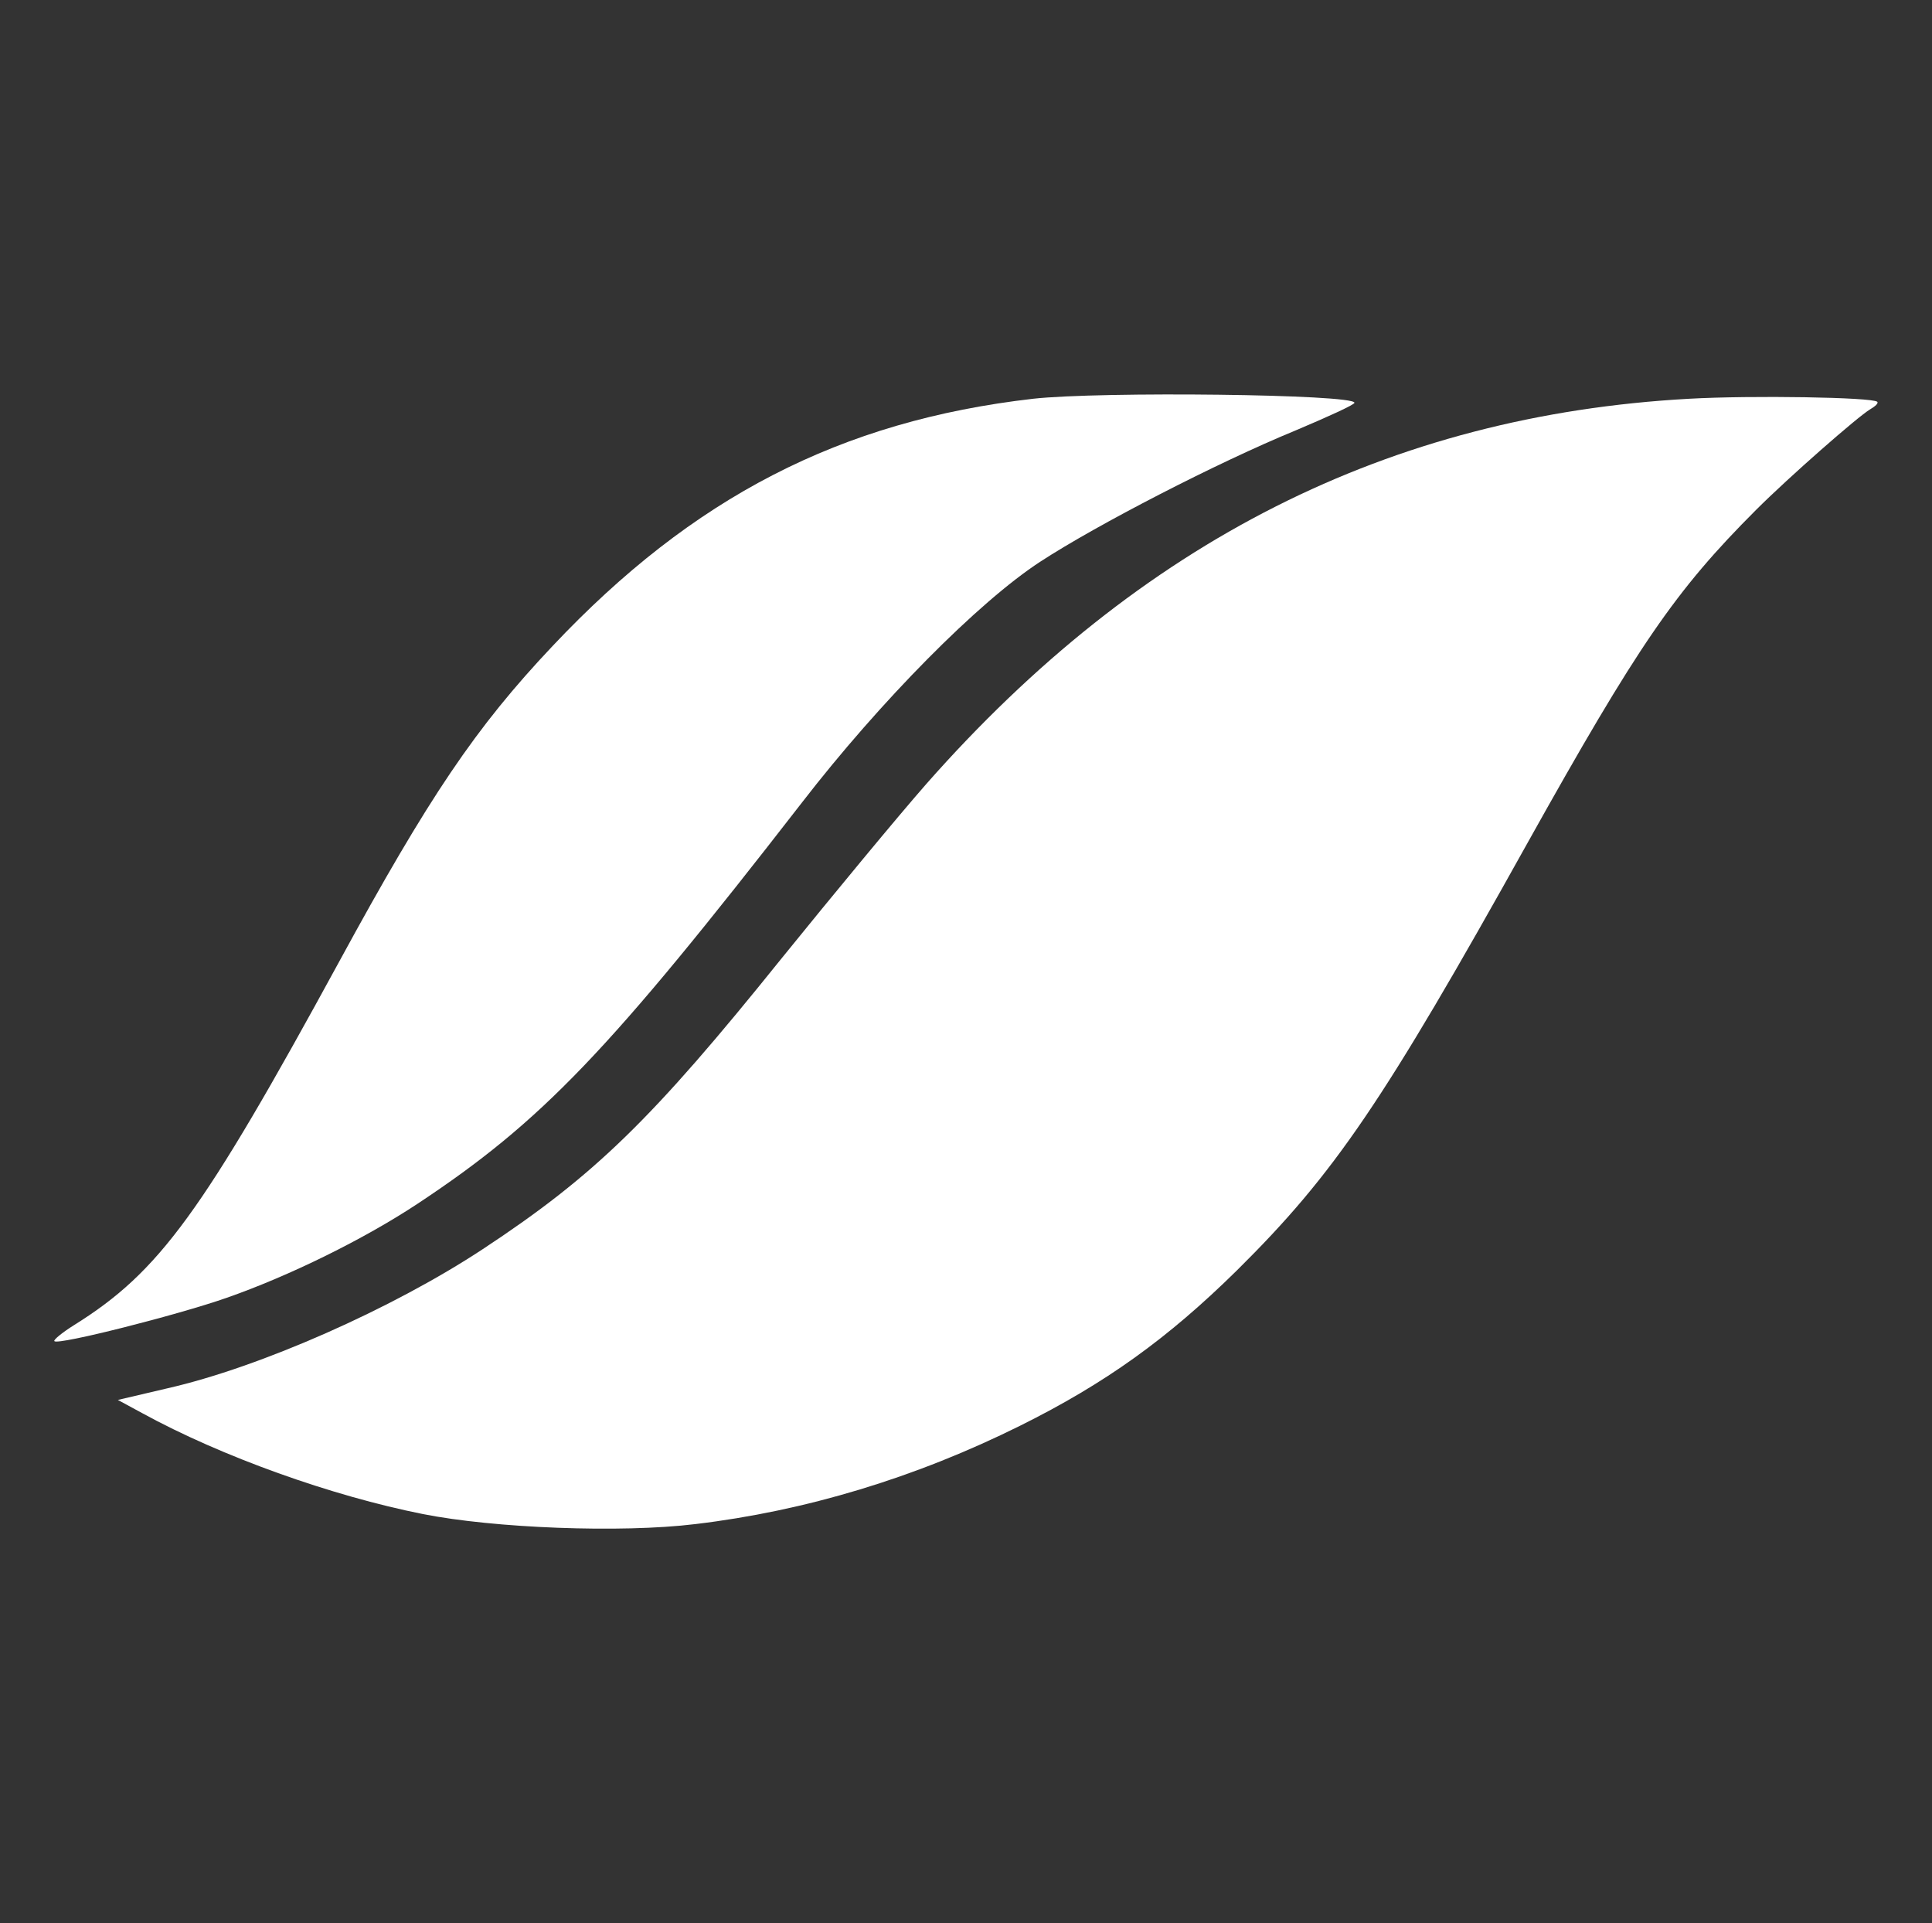
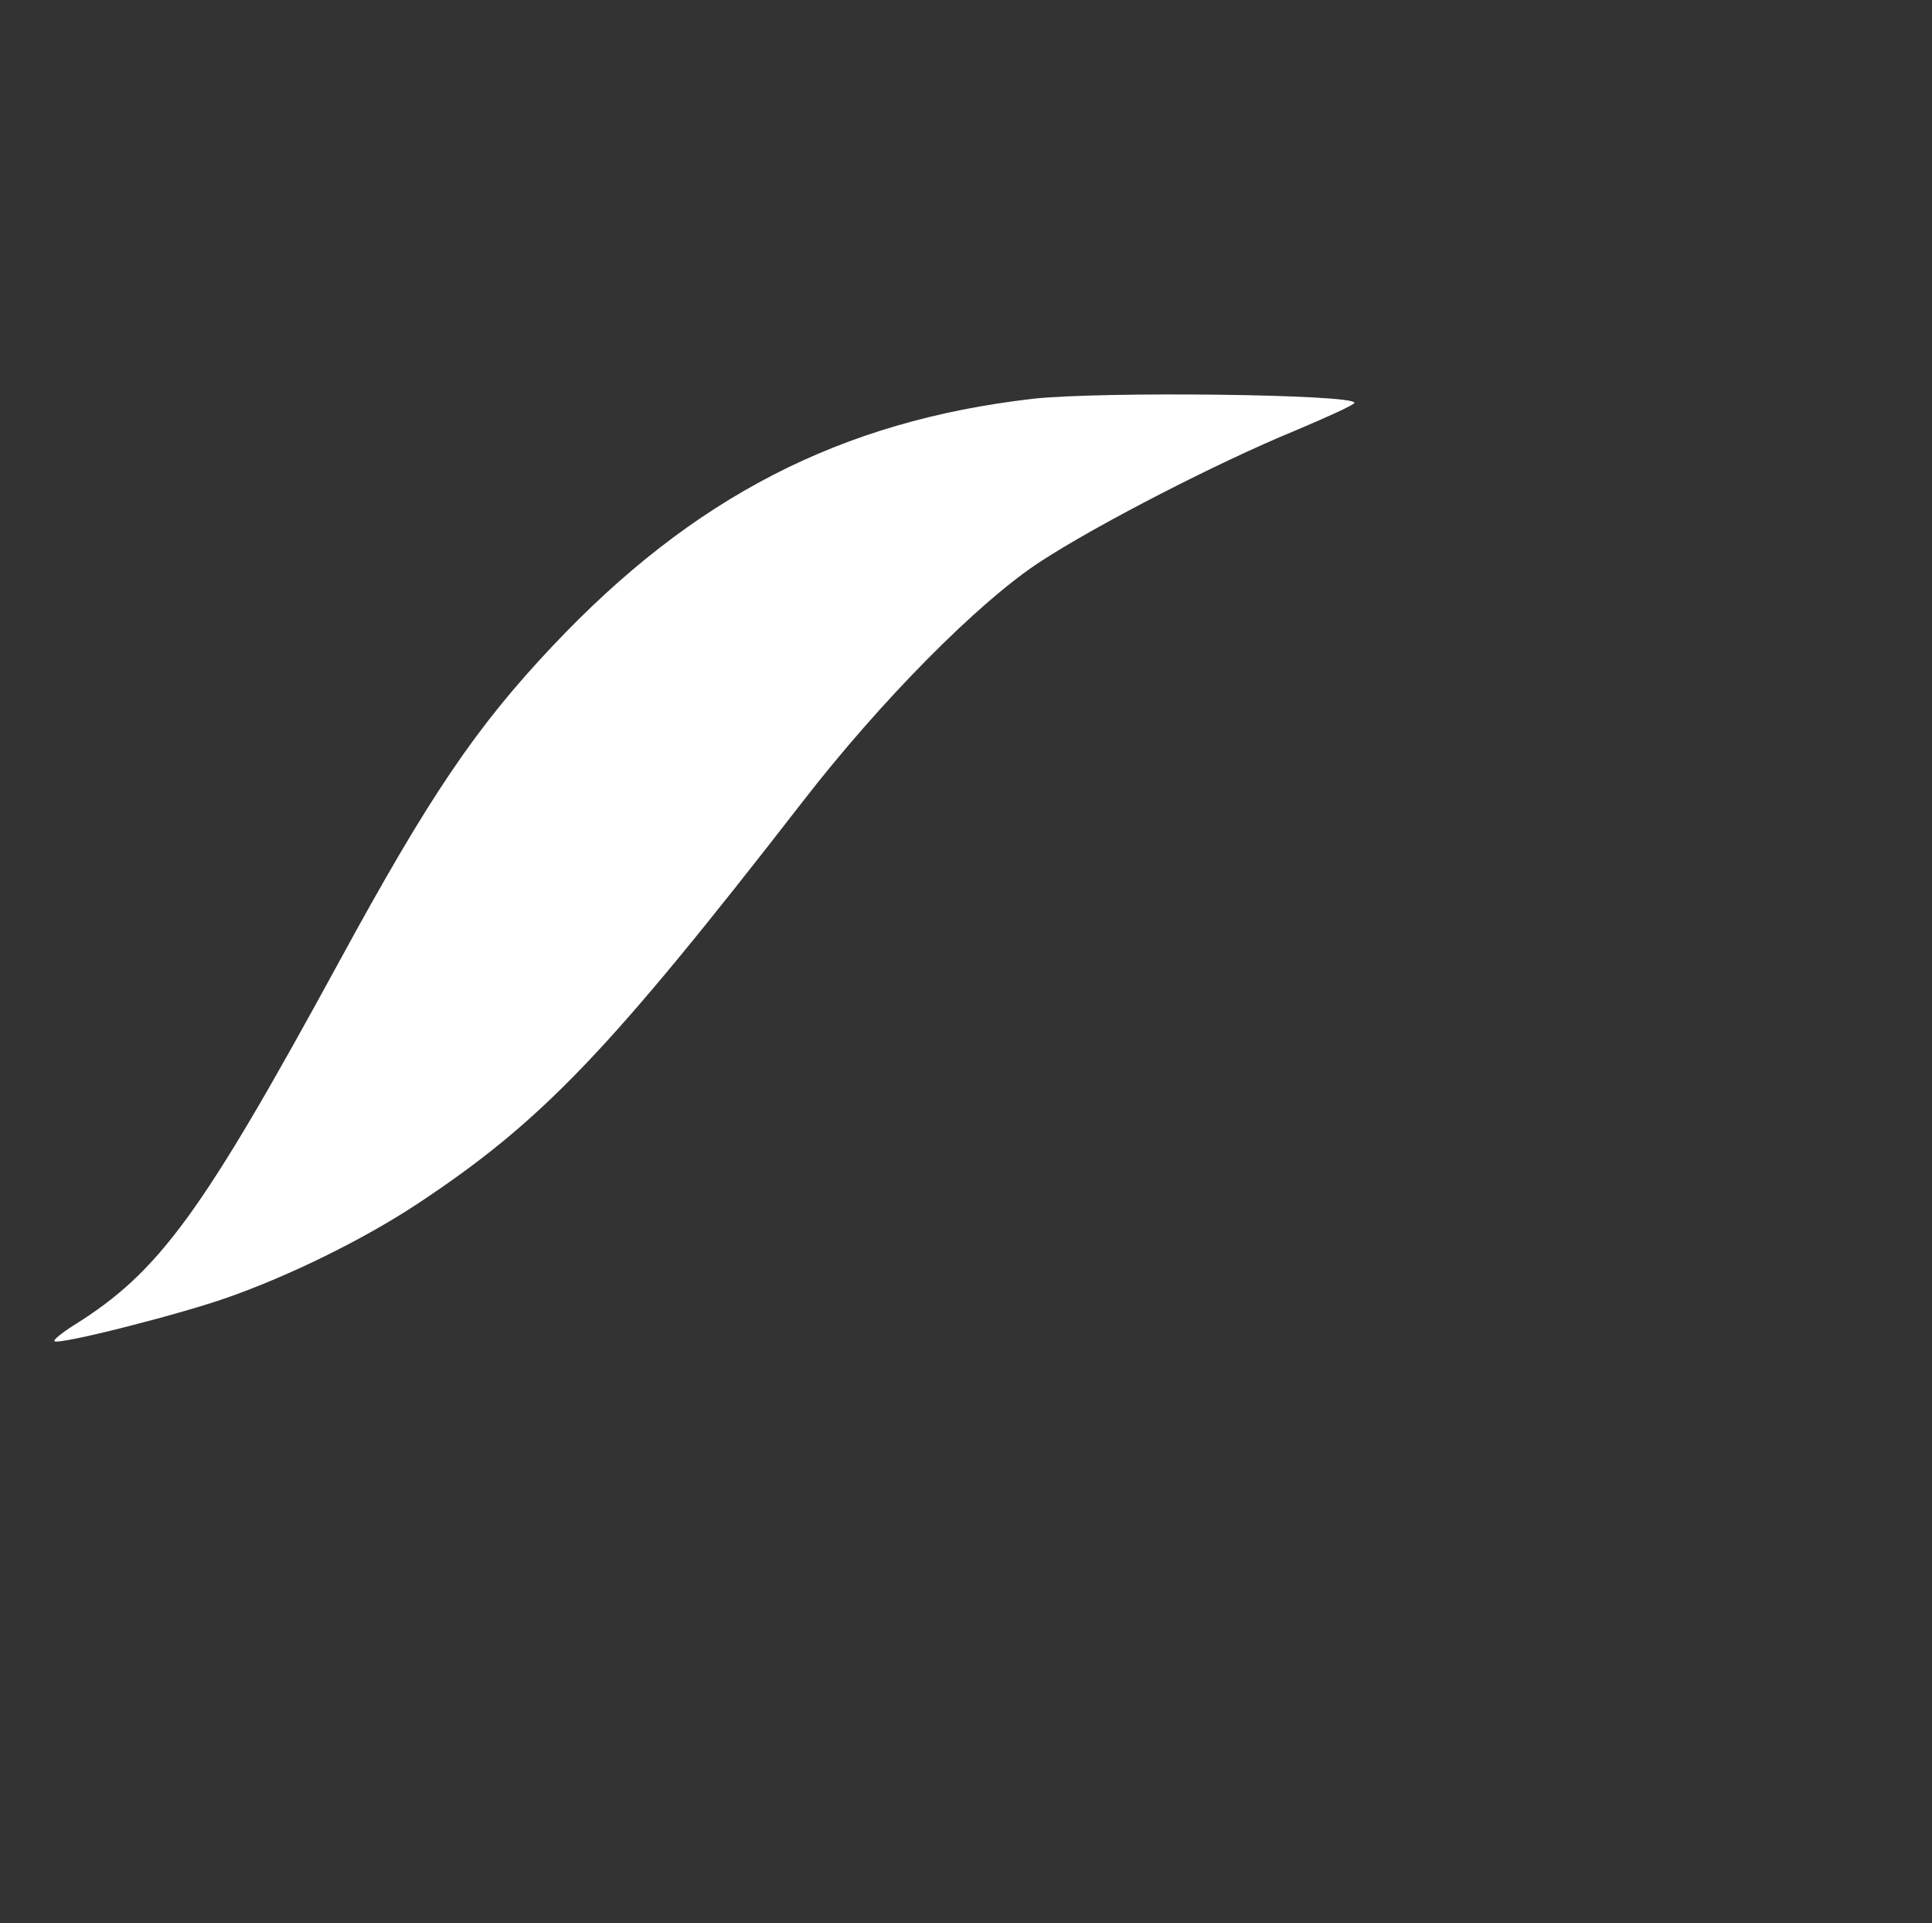
<svg xmlns="http://www.w3.org/2000/svg" id="Layer_1" data-name="Layer 1" viewBox="0 0 304.25 302.81">
  <rect x="0" y="0" width="304.25" height="302.81" fill="#333333" stroke="none" />
  <defs>
    <style>
      .cls-1 {
        fill: #fff;
      }
    </style>
  </defs>
  <path class="cls-1" d="M162.67,62.79c-30.31,3.48-53.58,15.51-75.66,38.94-12.11,12.82-19.47,23.74-33.56,49.62-21.61,39.65-28.33,48.91-41.79,57.3-1.9,1.19-3.32,2.37-3.09,2.53.63.63,19.39-4.12,27.07-6.81,9.97-3.48,21.68-9.26,30.07-14.8,19.63-12.98,30.15-23.98,60.54-63.15,12.35-15.99,27.86-31.66,37.59-37.99,8.86-5.78,27.86-15.59,40.2-20.66,5.06-2.14,9.26-4.04,9.26-4.35,0-1.35-39.97-1.82-50.65-.63Z" />
-   <path class="cls-1" d="M265.95,62.79c-47.09,2.61-86.34,22.4-120.05,60.62-4.51,5.14-14.72,17.49-22.79,27.46-20.42,25.4-29.44,34.19-47.09,45.82-14.17,9.34-35.06,18.6-49.7,21.92l-7.76,1.82,3.8,2.06c12.58,6.89,29.91,13.06,44.24,15.91,11.16,2.22,31.18,3.01,42.89,1.58,17.33-2.06,34.66-7.28,51.2-15.51,13.37-6.65,23.19-13.69,34.11-24.45,15.35-15.19,23.03-26.51,45.74-67.27,17.41-31.18,23.27-39.73,36.01-52.47,5.14-5.14,16.07-14.72,17.96-15.83.79-.47,1.35-.95,1.11-1.19-.79-.71-19.71-1.03-29.68-.47Z" />
</svg>